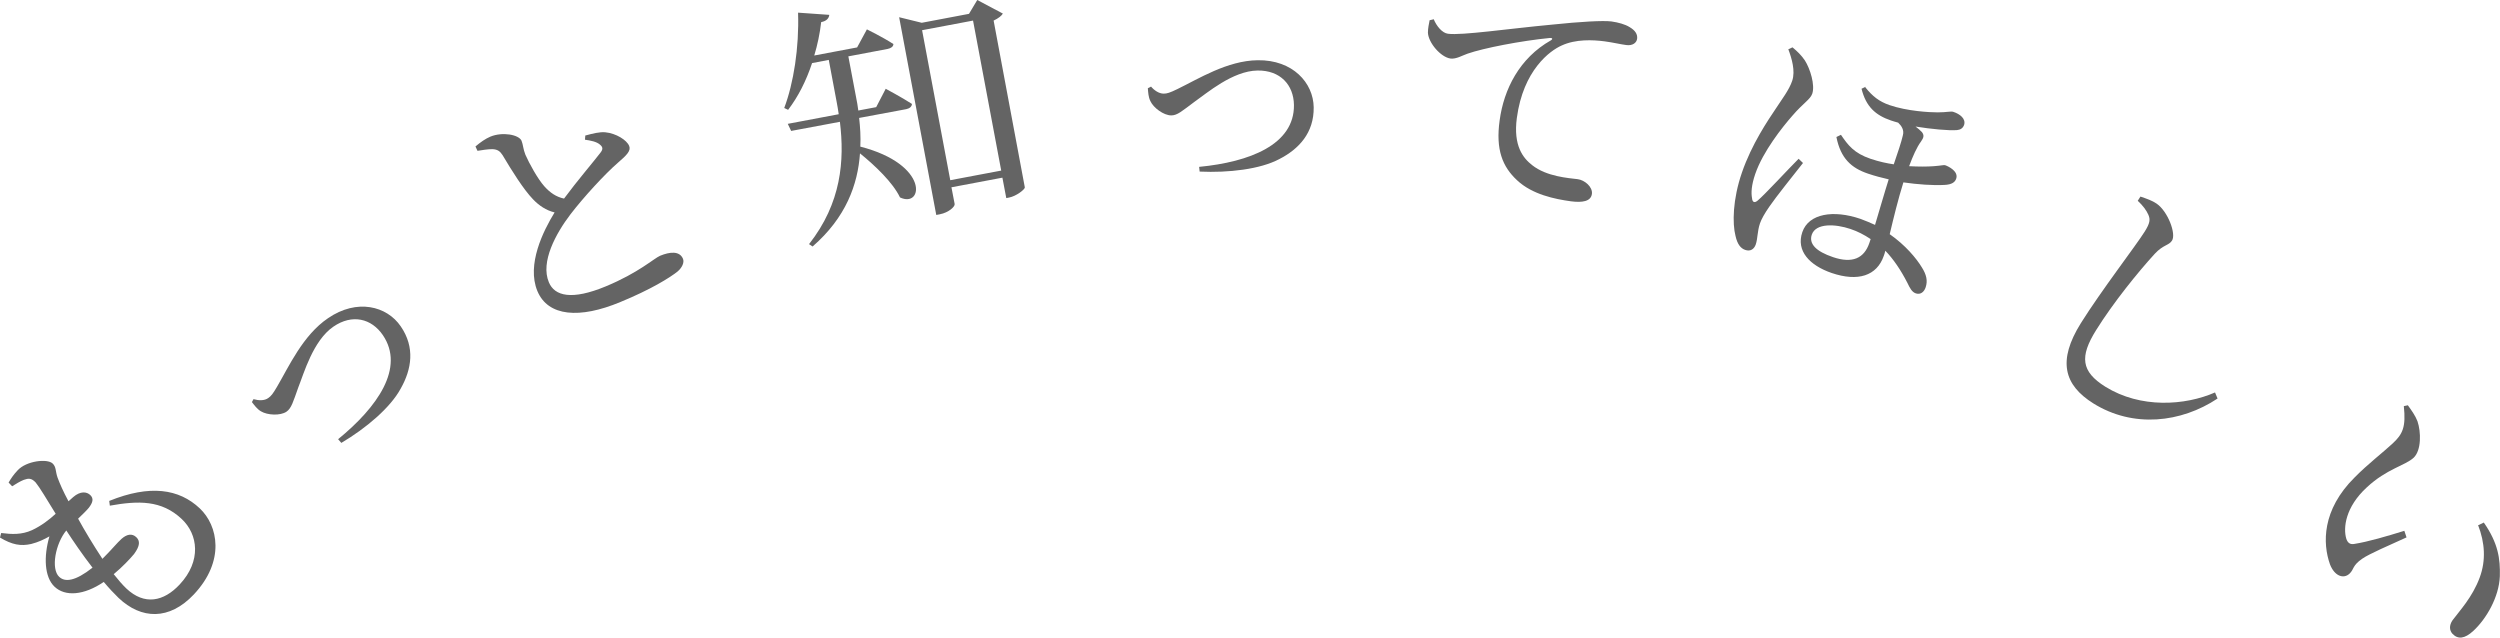
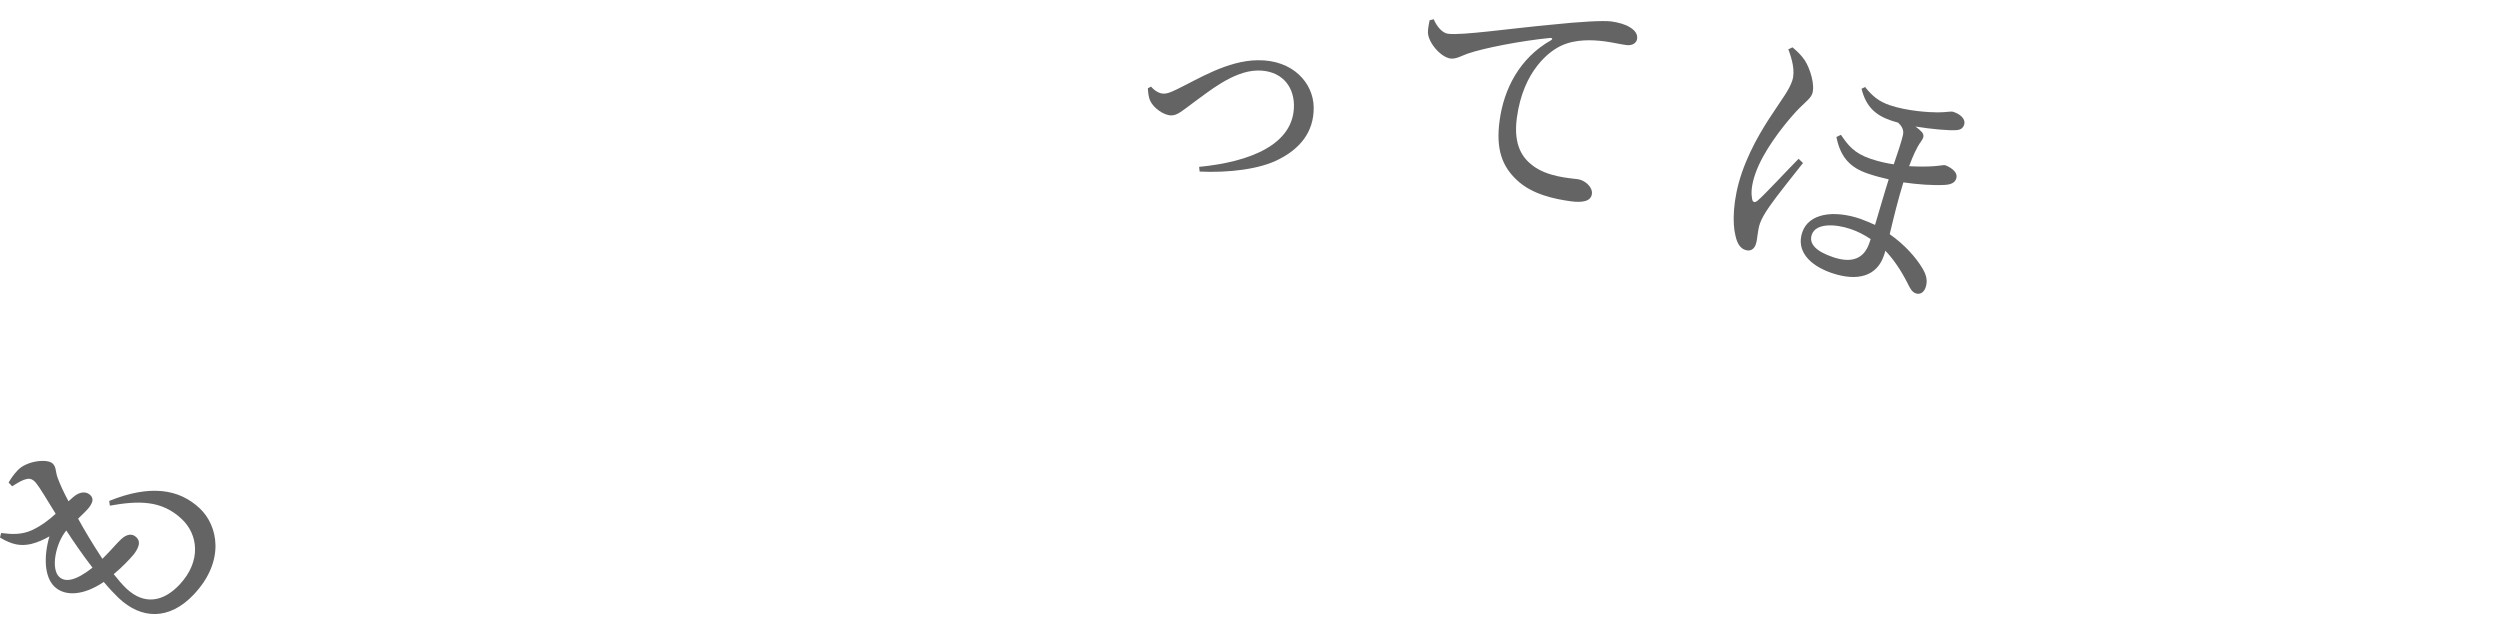
<svg xmlns="http://www.w3.org/2000/svg" id="_レイヤー_2" viewBox="0 0 148.17 37.8">
  <defs>
    <style>.cls-1{fill:#646464;}</style>
  </defs>
  <g id="other">
    <g>
      <path class="cls-1" d="m6.47,29.69c2.42-.98,4.14-.72,5.37.44,1.08,1.02,1.52,3.11-.35,5.1-1.46,1.55-3.12,1.48-4.46.21-.26-.25-.57-.58-.88-.95-1.18.8-2.29.88-2.92.28-.6-.57-.65-1.78-.3-2.98-.34.19-.65.34-1.08.45-.62.14-1.13.05-1.85-.38l.07-.27c.63.08,1.21.11,1.83-.17.55-.26,1.01-.61,1.4-.97-.53-.86-.95-1.57-1.19-1.86-.25-.26-.42-.25-.7-.15-.23.09-.48.25-.69.38l-.21-.22c.14-.24.3-.48.54-.73.52-.56,1.75-.7,2.07-.4.22.21.16.46.29.83.14.38.33.81.65,1.41.1-.09.19-.17.28-.25.43-.37.8-.32,1.01-.12.22.21.15.45-.09.76-.13.16-.38.4-.63.64.37.68.9,1.56,1.44,2.38.51-.5.88-.96,1.13-1.18.3-.27.62-.35.88-.1.23.22.22.51-.13.99-.25.3-.68.76-1.21,1.2.26.33.52.63.75.85,1.07,1.01,2.21.78,3.16-.24,1.3-1.39,1.09-2.97.12-3.88-1.2-1.13-2.58-1.09-4.26-.79l-.04-.31Zm-.99,3.95c-.59-.76-1.14-1.57-1.55-2.2-.64.77-.93,2.28-.42,2.75.34.32.94.27,1.98-.55Z" />
-       <path class="cls-1" d="m15.04,23.66c.28.08.63.1.86-.07.16-.11.27-.24.52-.67.7-1.19,1.53-3.05,3.02-4.06,1.72-1.18,3.49-.72,4.31.48.86,1.25.65,2.54,0,3.69-.61,1.13-2.05,2.35-3.52,3.22l-.19-.22c2.33-1.9,3.97-4.23,2.65-6.17-.67-.98-1.81-1.27-2.93-.5-1.21.83-1.75,2.78-2.08,3.6-.31.87-.41,1.24-.7,1.44-.37.25-1.13.21-1.51-.02-.23-.13-.4-.37-.54-.55l.1-.18Z" />
-       <path class="cls-1" d="m34.7,8.03c.44-.12.85-.22,1.17-.19.64.06,1.28.46,1.42.81.12.28-.15.55-.65.98-.8.69-2.05,2.06-2.82,3.06-.87,1.14-1.8,2.83-1.29,4.04.34.82,1.36,1.08,3.38.24,1.95-.81,2.84-1.65,3.21-1.81.58-.24,1.16-.3,1.36.18.09.22-.06.53-.32.75-.46.37-1.59,1.07-3.39,1.81-2.42,1.01-4.29.86-4.92-.65-.65-1.57.35-3.57,1.02-4.66-.5-.12-.93-.41-1.28-.78-.56-.58-1.26-1.7-1.8-2.61-.15-.23-.29-.35-.62-.36-.26,0-.62.06-.87.1l-.12-.26c.31-.26.58-.45.88-.58.72-.3,1.69-.12,1.85.24.1.25.09.48.23.83.23.52.72,1.42,1.12,1.87.34.38.7.63,1.17.73.76-1.03,1.81-2.26,2.15-2.71.16-.2.16-.33,0-.47-.21-.2-.58-.26-.91-.31l.02-.25Z" />
-       <path class="cls-1" d="m52.49,5.26s.96.51,1.56.9c-.01.17-.15.27-.34.31l-2.79.52c.06.54.1,1.11.07,1.7,4.12,1.06,3.72,3.67,2.35,3.01-.42-.88-1.47-1.88-2.37-2.61-.13,1.85-.83,3.8-2.81,5.52l-.21-.14c1.92-2.44,2.11-4.96,1.83-7.25l-2.89.54-.2-.42,3.02-.57c-.04-.27-.08-.52-.13-.77l-.46-2.45-.99.19c-.35,1.06-.83,2-1.42,2.77l-.23-.11c.55-1.45.89-3.57.82-5.65l1.85.13c-.02.2-.16.37-.48.43-.08.69-.22,1.35-.41,1.98l2.54-.48.58-1.07s.94.46,1.57.87c0,.15-.14.25-.34.29l-2.33.44.46,2.43c.05.25.1.52.13.78l1.06-.2.56-1.08Zm6.95-4.46c-.07.13-.27.29-.55.42l1.85,9.89c0,.12-.51.52-.94.6l-.16.03-.23-1.21-3.02.57.19.99c.03.15-.35.51-.88.61l-.21.04-2.2-11.72,1.34.33,2.8-.53.49-.82,1.51.8Zm-.1,9.31l-1.67-8.89-3.02.57,1.67,8.89,3.02-.57Z" />
      <path class="cls-1" d="m68.21,5.12c.18.22.47.43.76.43.19,0,.36-.05.81-.27,1.24-.6,2.96-1.69,4.76-1.71,2.08-.03,3.3,1.34,3.32,2.79.02,1.51-.87,2.47-2.04,3.07-1.13.6-3,.82-4.72.74l-.03-.28c3-.29,5.65-1.32,5.62-3.67-.02-1.19-.81-2.06-2.16-2.04-1.47.02-3,1.34-3.73,1.85-.74.55-1.02.81-1.38.81-.45,0-1.06-.45-1.24-.85-.12-.24-.13-.52-.15-.76l.18-.09Z" />
      <path class="cls-1" d="m84.97,1.13c.17.42.51.83.85.87.82.11,3.58-.3,6.16-.54,1.72-.18,3.03-.25,3.52-.19.42.06.82.17,1.09.34.32.19.47.41.44.68-.03.25-.27.43-.64.38-.33-.04-.77-.15-1.29-.22-.7-.09-1.71-.14-2.55.25-.68.3-2.27,1.45-2.65,4.29-.22,1.65.37,2.38.91,2.8.86.68,2.15.76,2.7.83.4.05.89.45.84.87-.06.45-.57.53-1.25.44-.94-.13-2.29-.4-3.19-1.25-.86-.8-1.27-1.81-1.03-3.54.25-1.86,1.18-3.7,3.04-4.75.11-.06.11-.15-.06-.14-1.73.17-3.93.6-4.88.93-.32.11-.67.33-1.01.29-.58-.08-1.31-.93-1.34-1.53,0-.27.06-.52.1-.74l.25-.06Z" />
      <path class="cls-1" d="m106.24,2.81c.27.22.52.46.73.77.32.5.61,1.46.44,1.97-.12.35-.53.55-1.19,1.32-.57.65-1.73,2.1-2.19,3.44-.23.67-.25,1.12-.19,1.44.02.23.14.3.33.14.42-.35,1.82-1.87,2.43-2.48l.26.25c-.55.7-1.61,2.02-1.99,2.58-.28.4-.48.76-.56,1-.16.47-.13.9-.25,1.25-.1.28-.32.43-.63.32-.26-.09-.46-.33-.57-.83-.19-.73-.17-2.16.38-3.75.58-1.69,1.55-3.11,2.04-3.84.31-.48.76-1.06.94-1.6.2-.58-.03-1.34-.23-1.87l.26-.12Zm4.31,2.36c.43.54.83.85,1.44,1.06,1.05.36,2.37.43,2.85.43.55,0,.79-.08.93-.03.4.13.75.41.64.77-.07.2-.22.29-.42.31-.49.04-1.53-.06-2.46-.21.14.1.27.22.38.33.14.19.11.32-.05.55-.26.35-.49.88-.71,1.47.55.03,1.07.03,1.46,0,.42-.03.6-.08.67-.06.21.07.81.37.66.8-.07.21-.26.35-.69.37-.68.04-1.61-.03-2.44-.15-.31.99-.59,2.14-.81,3.07.93.65,1.57,1.42,1.9,1.96.28.44.36.8.23,1.19-.09.27-.3.45-.58.36-.24-.08-.36-.33-.5-.62-.4-.78-.83-1.41-1.31-1.91-.02.1-.06.22-.09.3-.41,1.19-1.53,1.55-3.09,1.02-1.31-.45-2.12-1.31-1.74-2.42.38-1.11,1.85-1.33,3.44-.79.31.11.6.24.87.36.27-.89.56-1.92.81-2.7-.43-.1-.82-.2-1.23-.34-.98-.33-1.62-.9-1.87-2.17l.27-.13c.42.62.78,1.09,1.75,1.42.53.18.98.27,1.38.33.22-.64.46-1.35.54-1.72.09-.32-.09-.57-.28-.75-.16-.04-.3-.09-.43-.13-.91-.31-1.48-.82-1.74-1.88l.25-.12Zm.32,9c-.39-.26-.78-.46-1.2-.6-.89-.3-2.05-.36-2.29.34-.18.54.25.99,1.26,1.33,1.15.39,1.84.07,2.15-.83l.08-.24Z" />
-       <path class="cls-1" d="m126.7,11.9l.16-.25c.38.13.7.24.96.42.66.45,1.17,1.79.91,2.19-.18.29-.52.24-1.02.78-.98,1.07-2.45,2.88-3.48,4.53-.98,1.57-.89,2.45.55,3.35,2.09,1.3,4.72,1.12,6.5.34l.15.36c-2.17,1.44-5,1.76-7.36.29-1.74-1.09-2.14-2.52-.74-4.76,1.21-1.93,3.28-4.62,3.78-5.42.32-.51.34-.72.22-1-.12-.27-.32-.54-.63-.83Z" />
-       <path class="cls-1" d="m141.8,26.29c.61-.56.8-.99.67-2.22l.24-.05c.22.31.44.61.57.95.21.62.24,1.72-.23,2.16-.51.47-1.59.65-2.78,1.76-1.27,1.17-1.4,2.4-1.21,3.04.08.24.22.35.46.31.84-.13,1.98-.47,2.98-.78l.13.39c-.99.45-2.22.98-2.62,1.26-.61.42-.48.63-.76.89-.35.33-.89.15-1.16-.56-.43-1.22-.49-3.21,1.47-5.15.78-.79,1.67-1.47,2.24-2Zm5.1,4.83l.31-.15c.85,1.22.98,2.14.95,3.19-.05,1.23-.8,2.52-1.57,3.23-.51.47-.91.52-1.24.17-.18-.2-.2-.49,0-.79.39-.53,1.19-1.37,1.62-2.55.37-1,.31-2.05-.1-3.1Z" />
    </g>
  </g>
</svg>